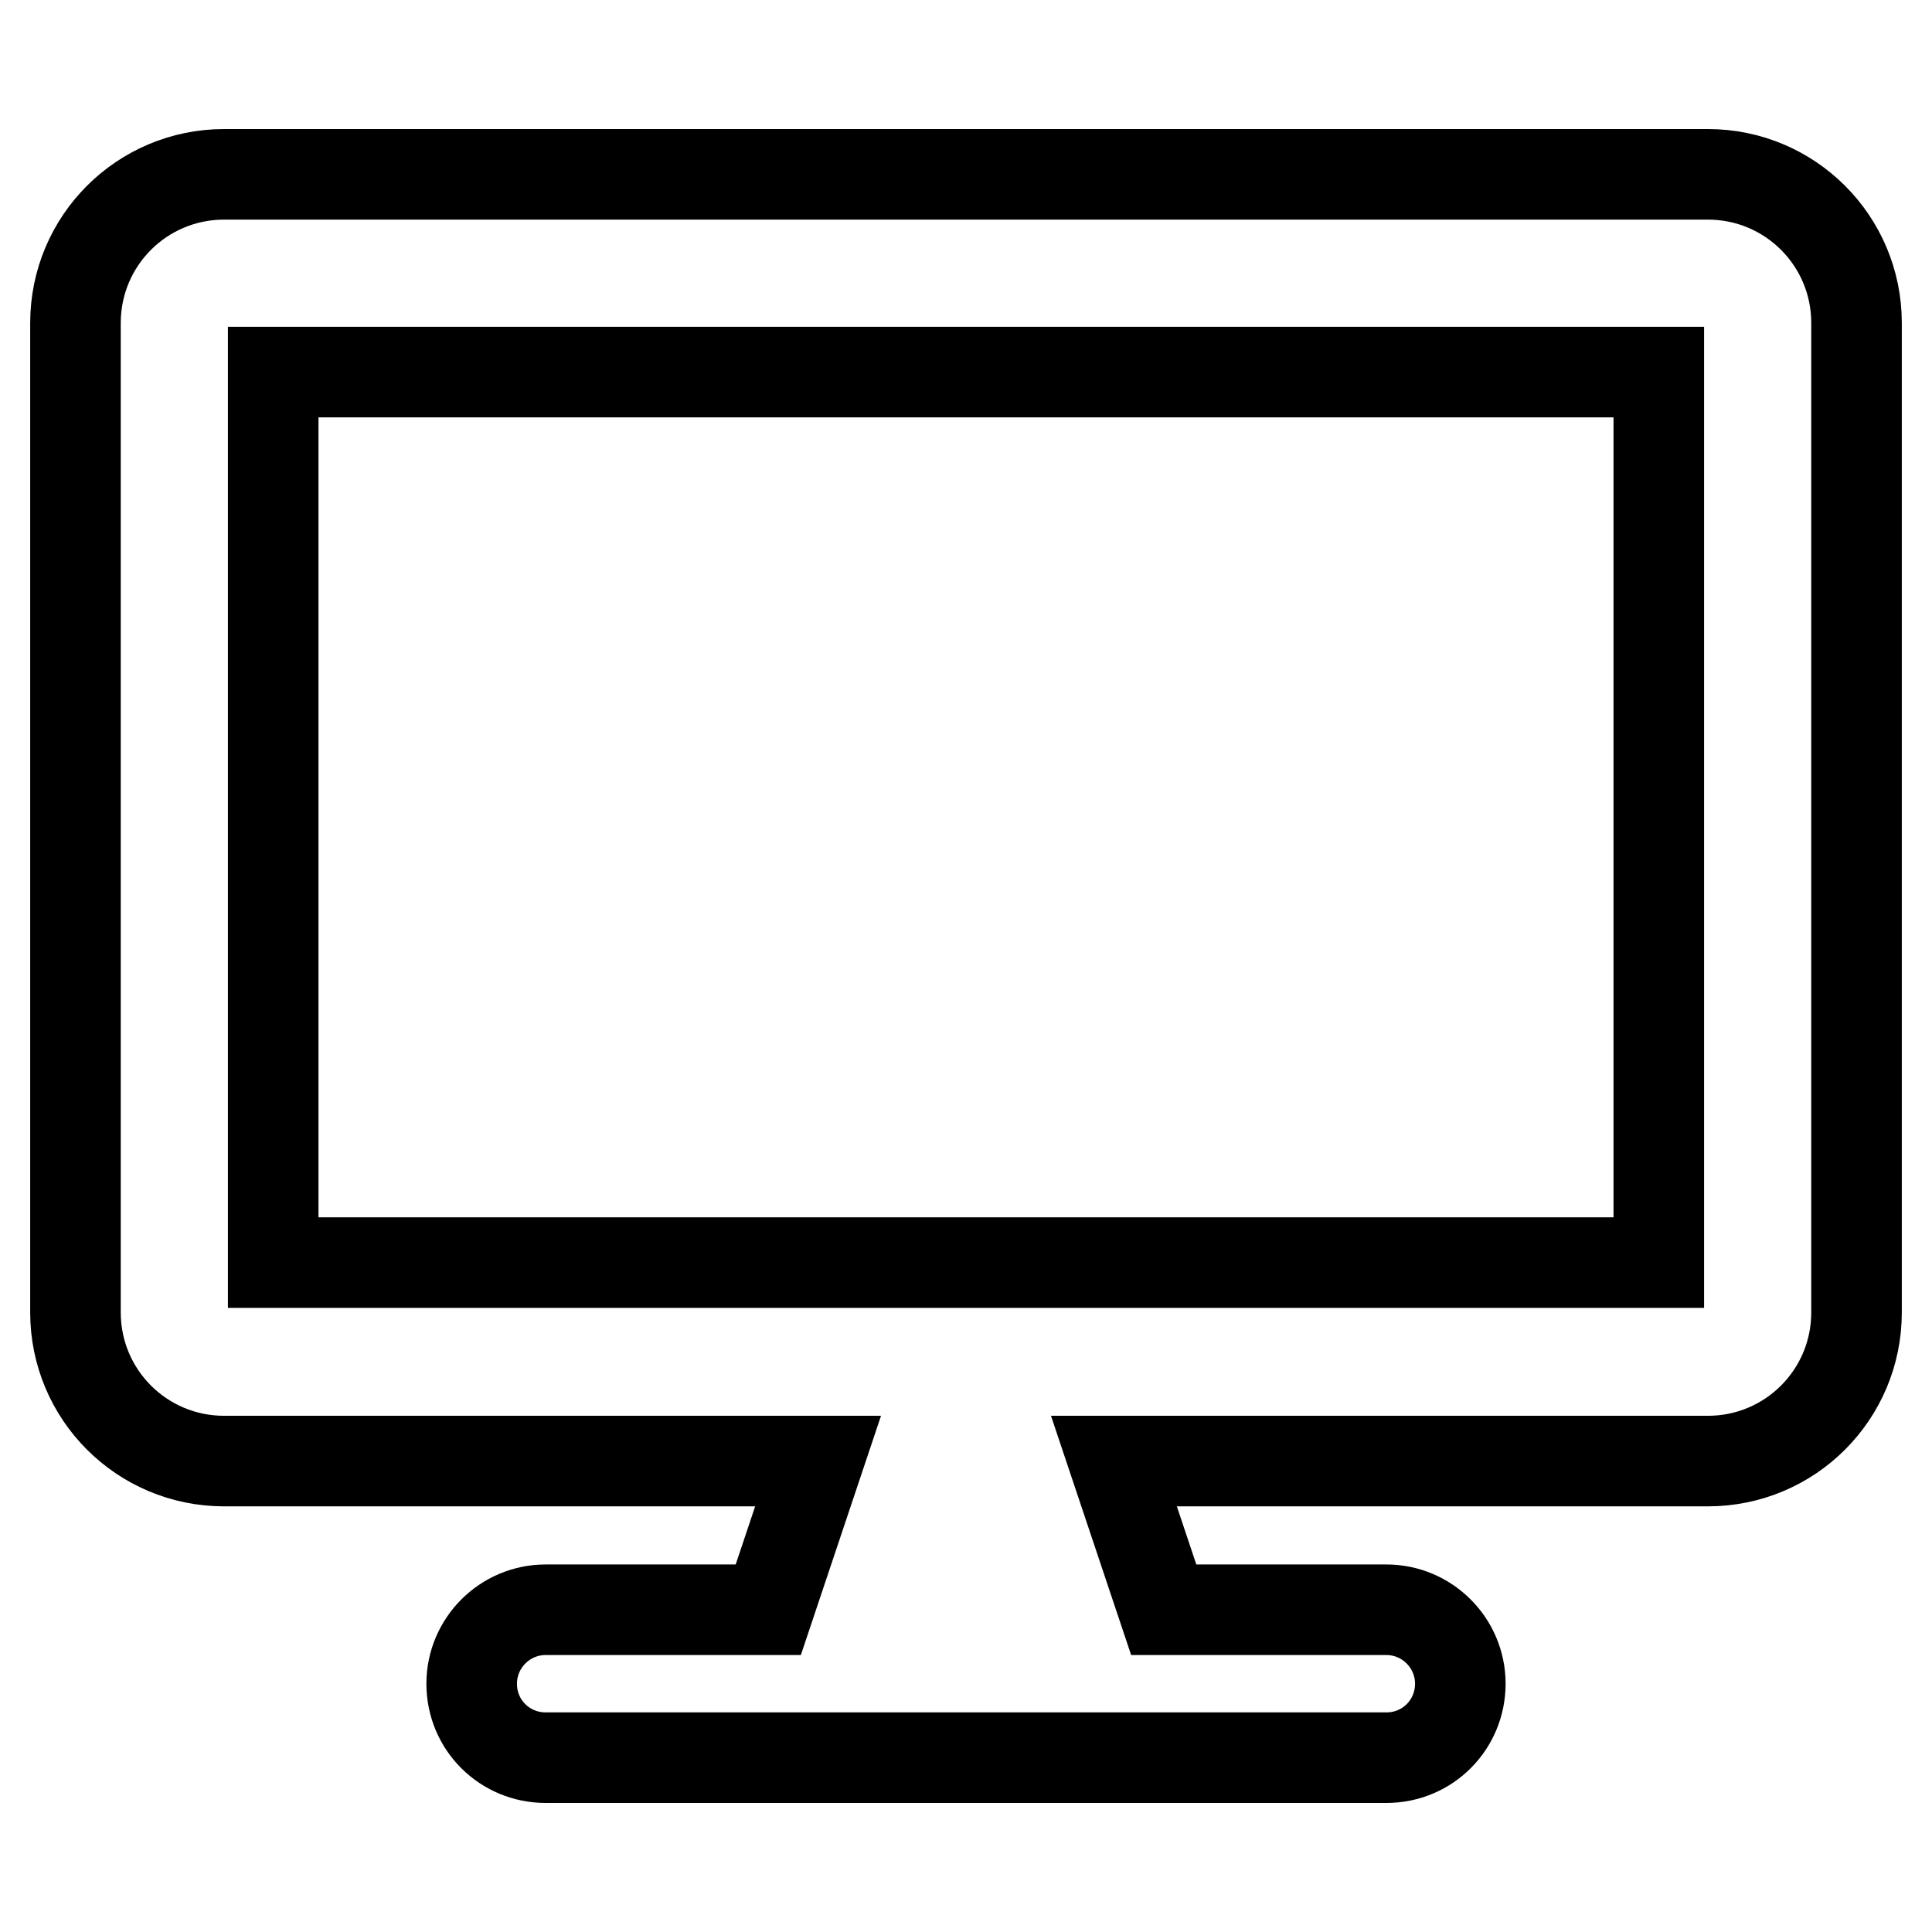
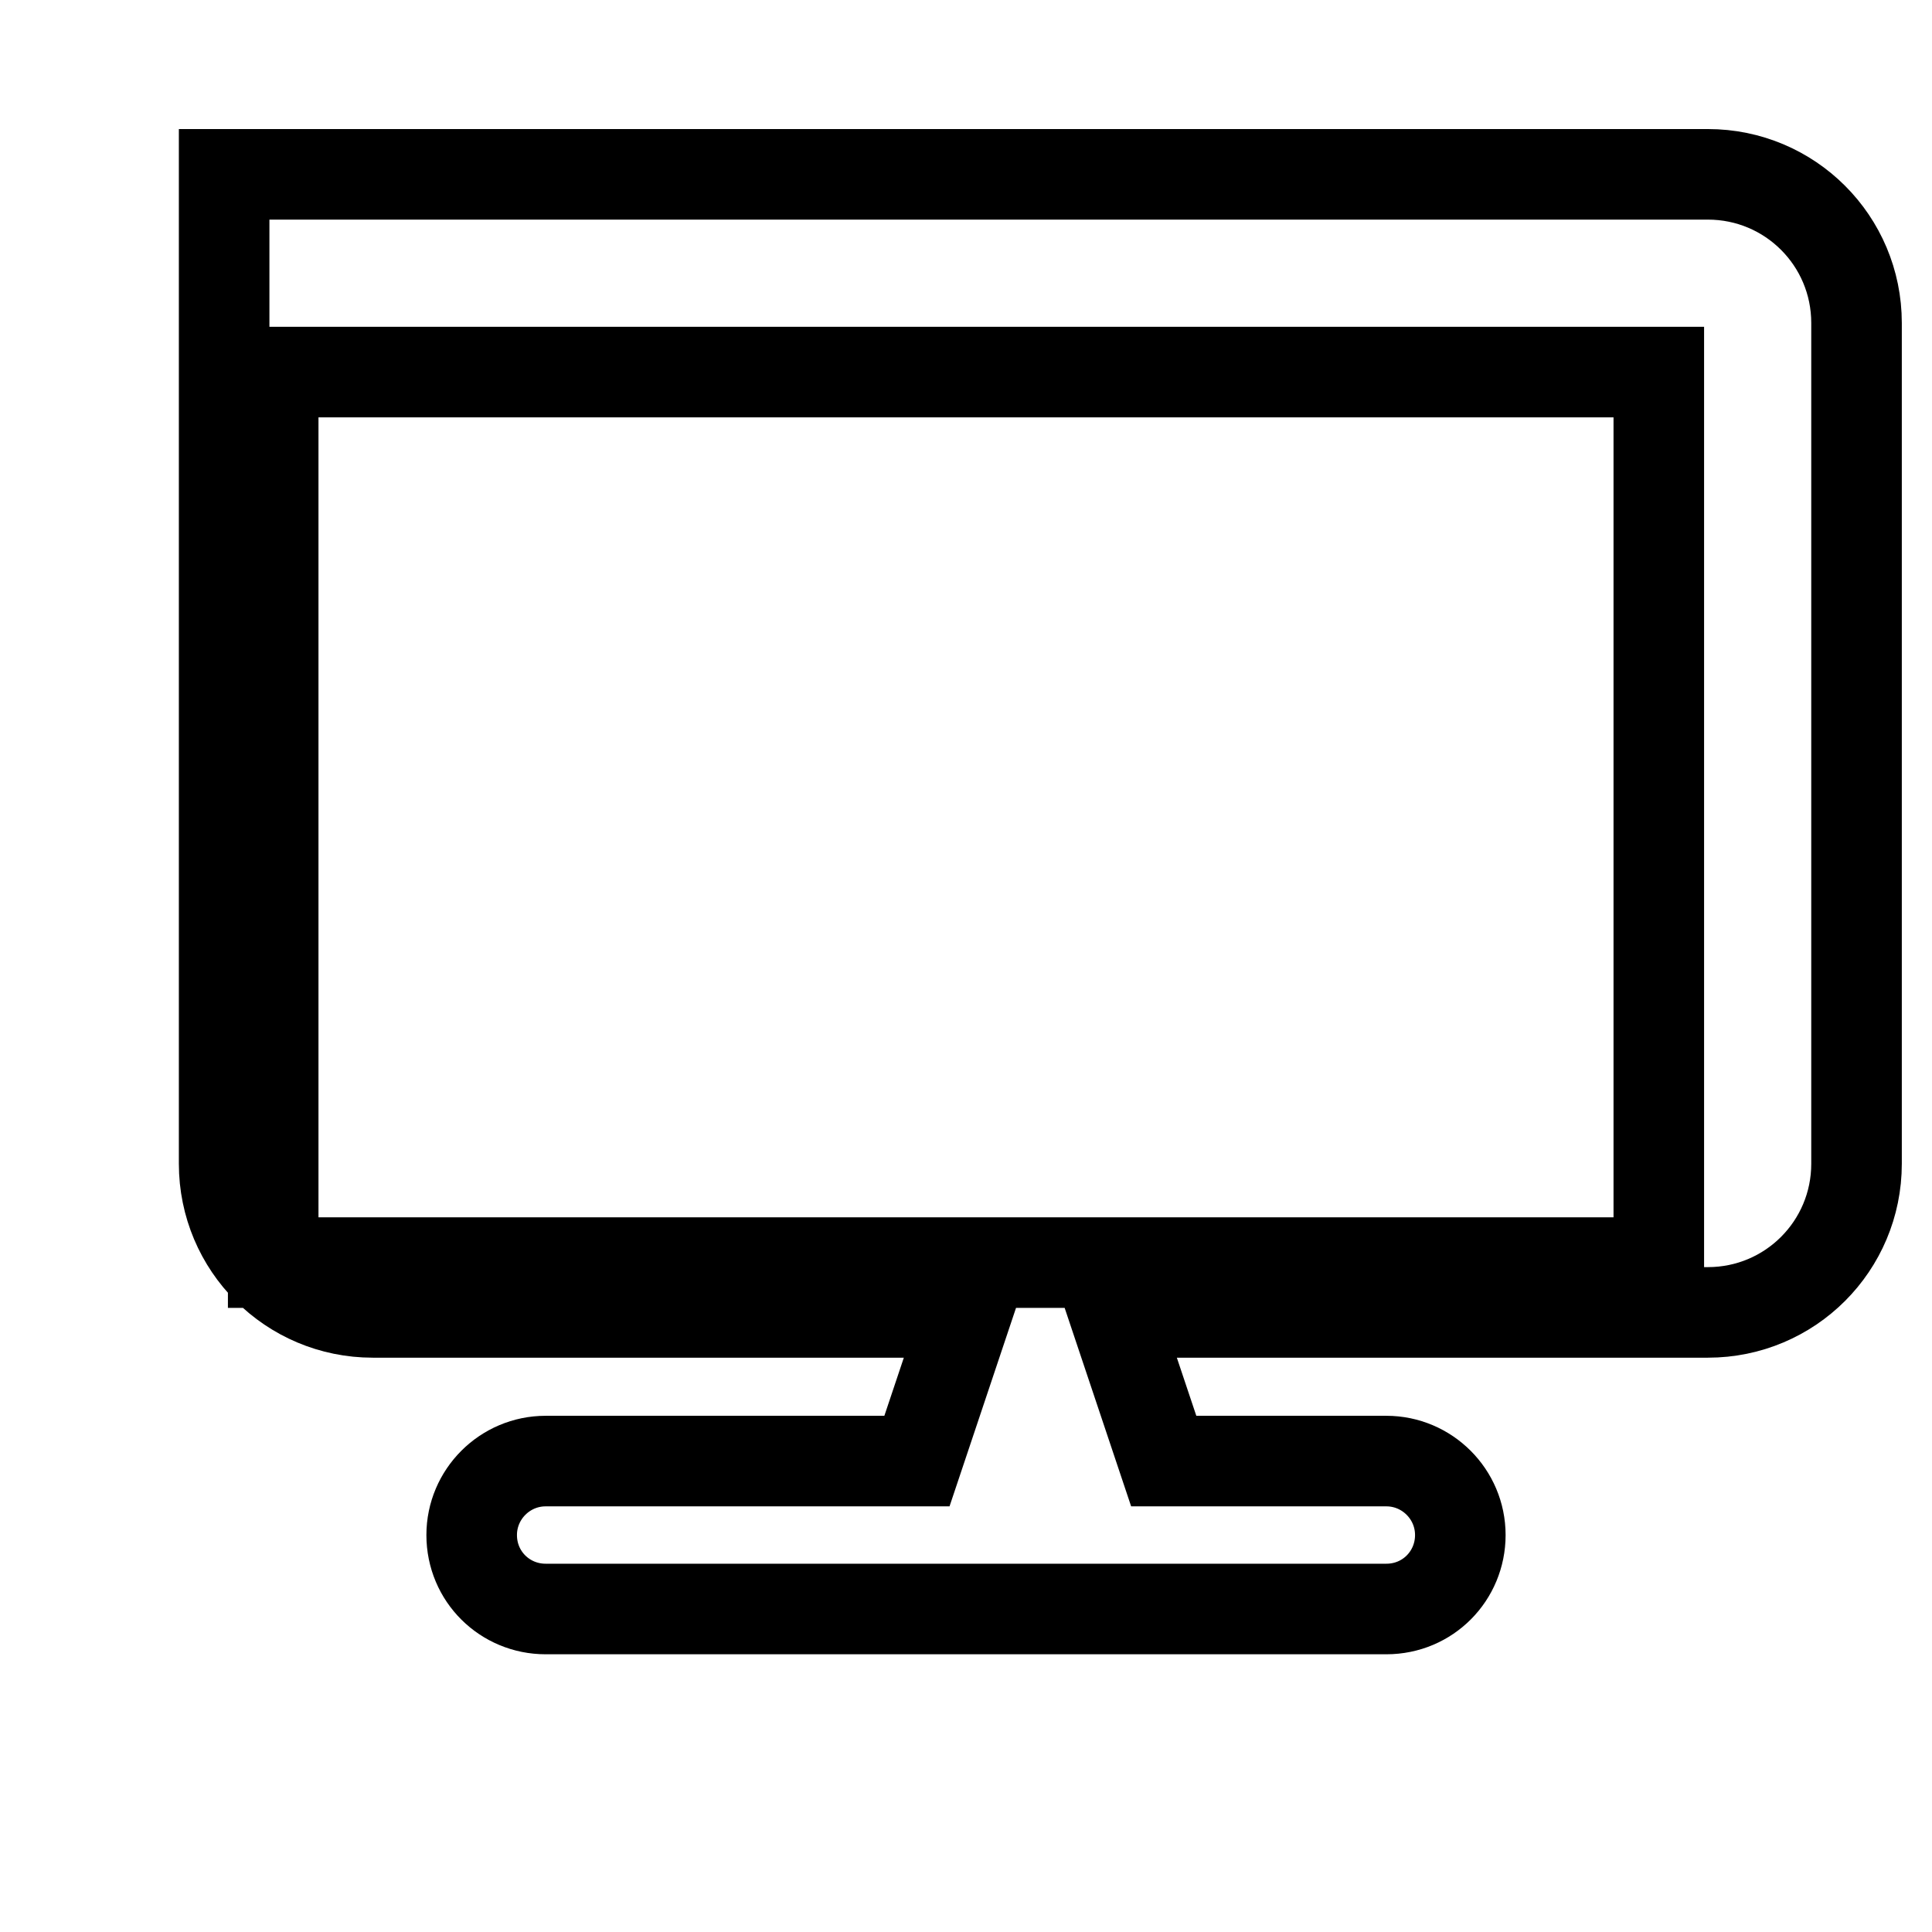
<svg xmlns="http://www.w3.org/2000/svg" version="1.1" x="0px" y="0px" viewBox="0 0 256 256" enable-background="new 0 0 256 256" xml:space="preserve">
  <g>
-     <path stroke-width="12" fill-opacity="0" stroke="#000000" d="M226.3,23.1H29.7C18.8,23.1,10,31.9,10,42.8v131.1c0,10.9,8.8,19.7,19.7,19.7h78.7l-6.6,19.7H72.3 c-5.4,0-9.8,4.4-9.8,9.8c0,5.5,4.4,9.8,9.8,9.8h111.4c5.5,0,9.8-4.4,9.8-9.8c0-5.4-4.4-9.8-9.8-9.8h-29.5l-6.6-19.7h78.7 c10.9,0,19.7-8.8,19.7-19.7V42.8C246,31.9,237.2,23.1,226.3,23.1z M219.8,167.3H36.2v-118h183.6V167.3z" />
+     <path stroke-width="12" fill-opacity="0" stroke="#000000" d="M226.3,23.1H29.7v131.1c0,10.9,8.8,19.7,19.7,19.7h78.7l-6.6,19.7H72.3 c-5.4,0-9.8,4.4-9.8,9.8c0,5.5,4.4,9.8,9.8,9.8h111.4c5.5,0,9.8-4.4,9.8-9.8c0-5.4-4.4-9.8-9.8-9.8h-29.5l-6.6-19.7h78.7 c10.9,0,19.7-8.8,19.7-19.7V42.8C246,31.9,237.2,23.1,226.3,23.1z M219.8,167.3H36.2v-118h183.6V167.3z" />
  </g>
</svg>